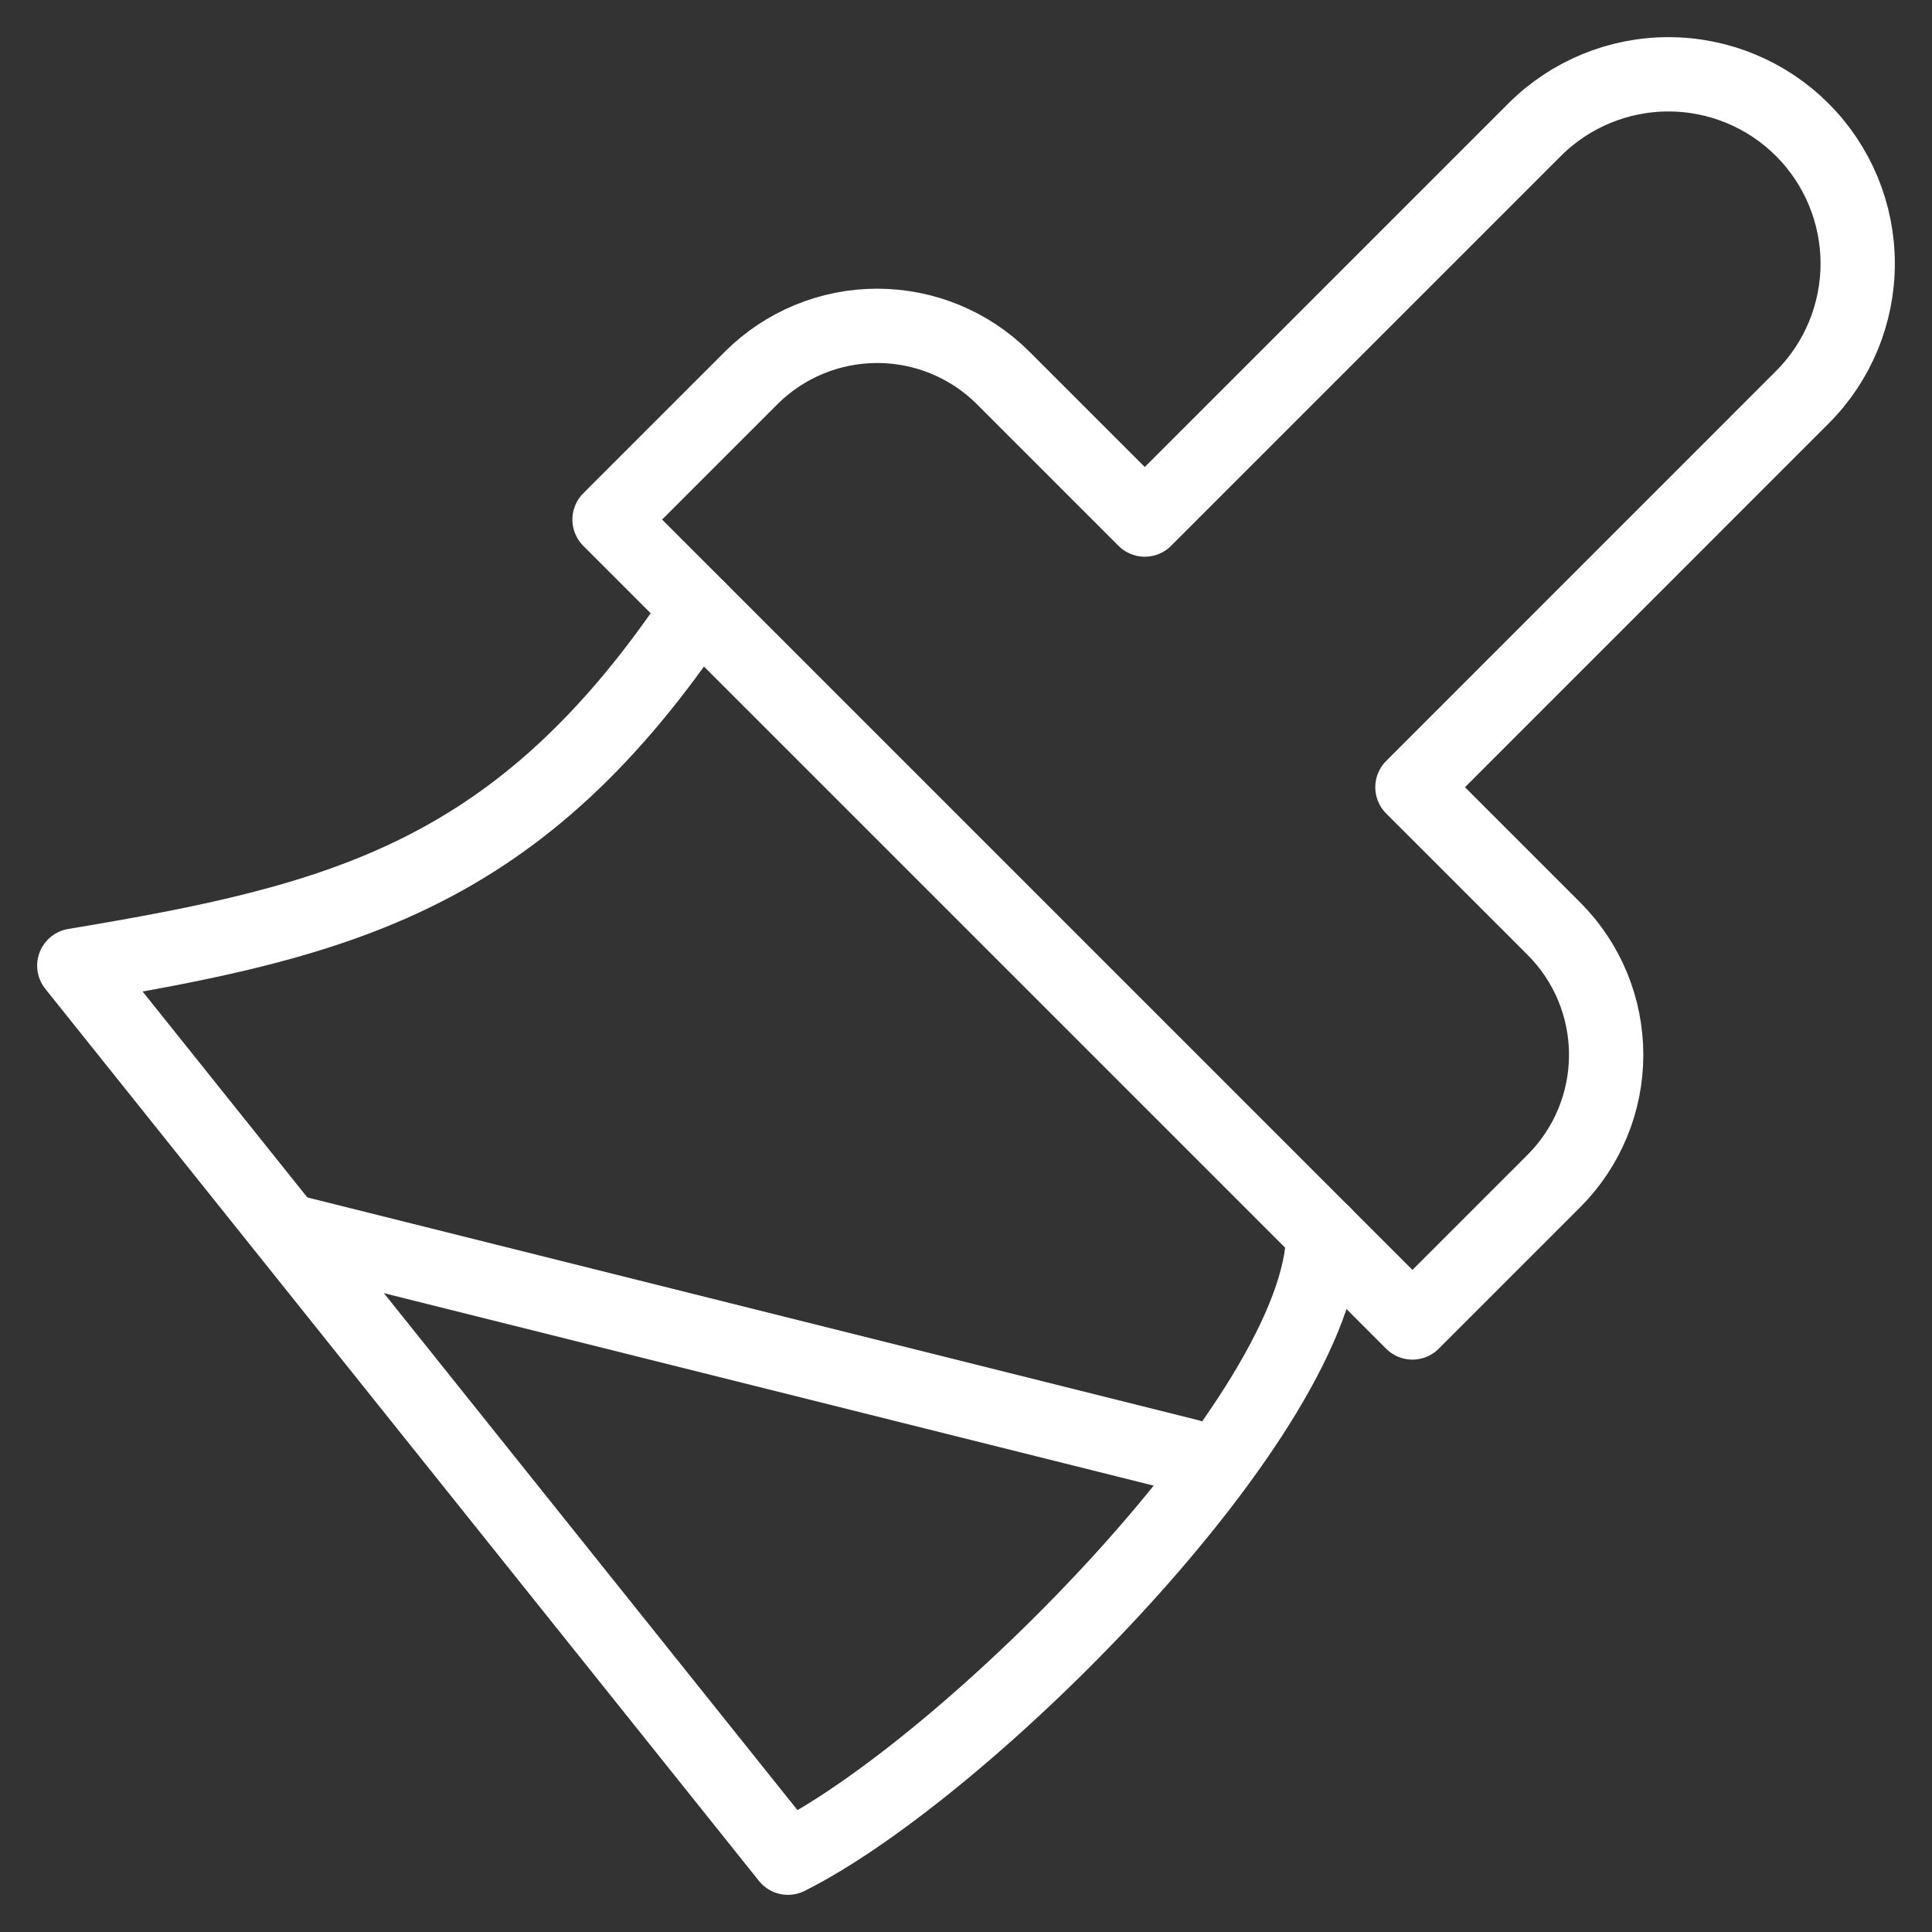
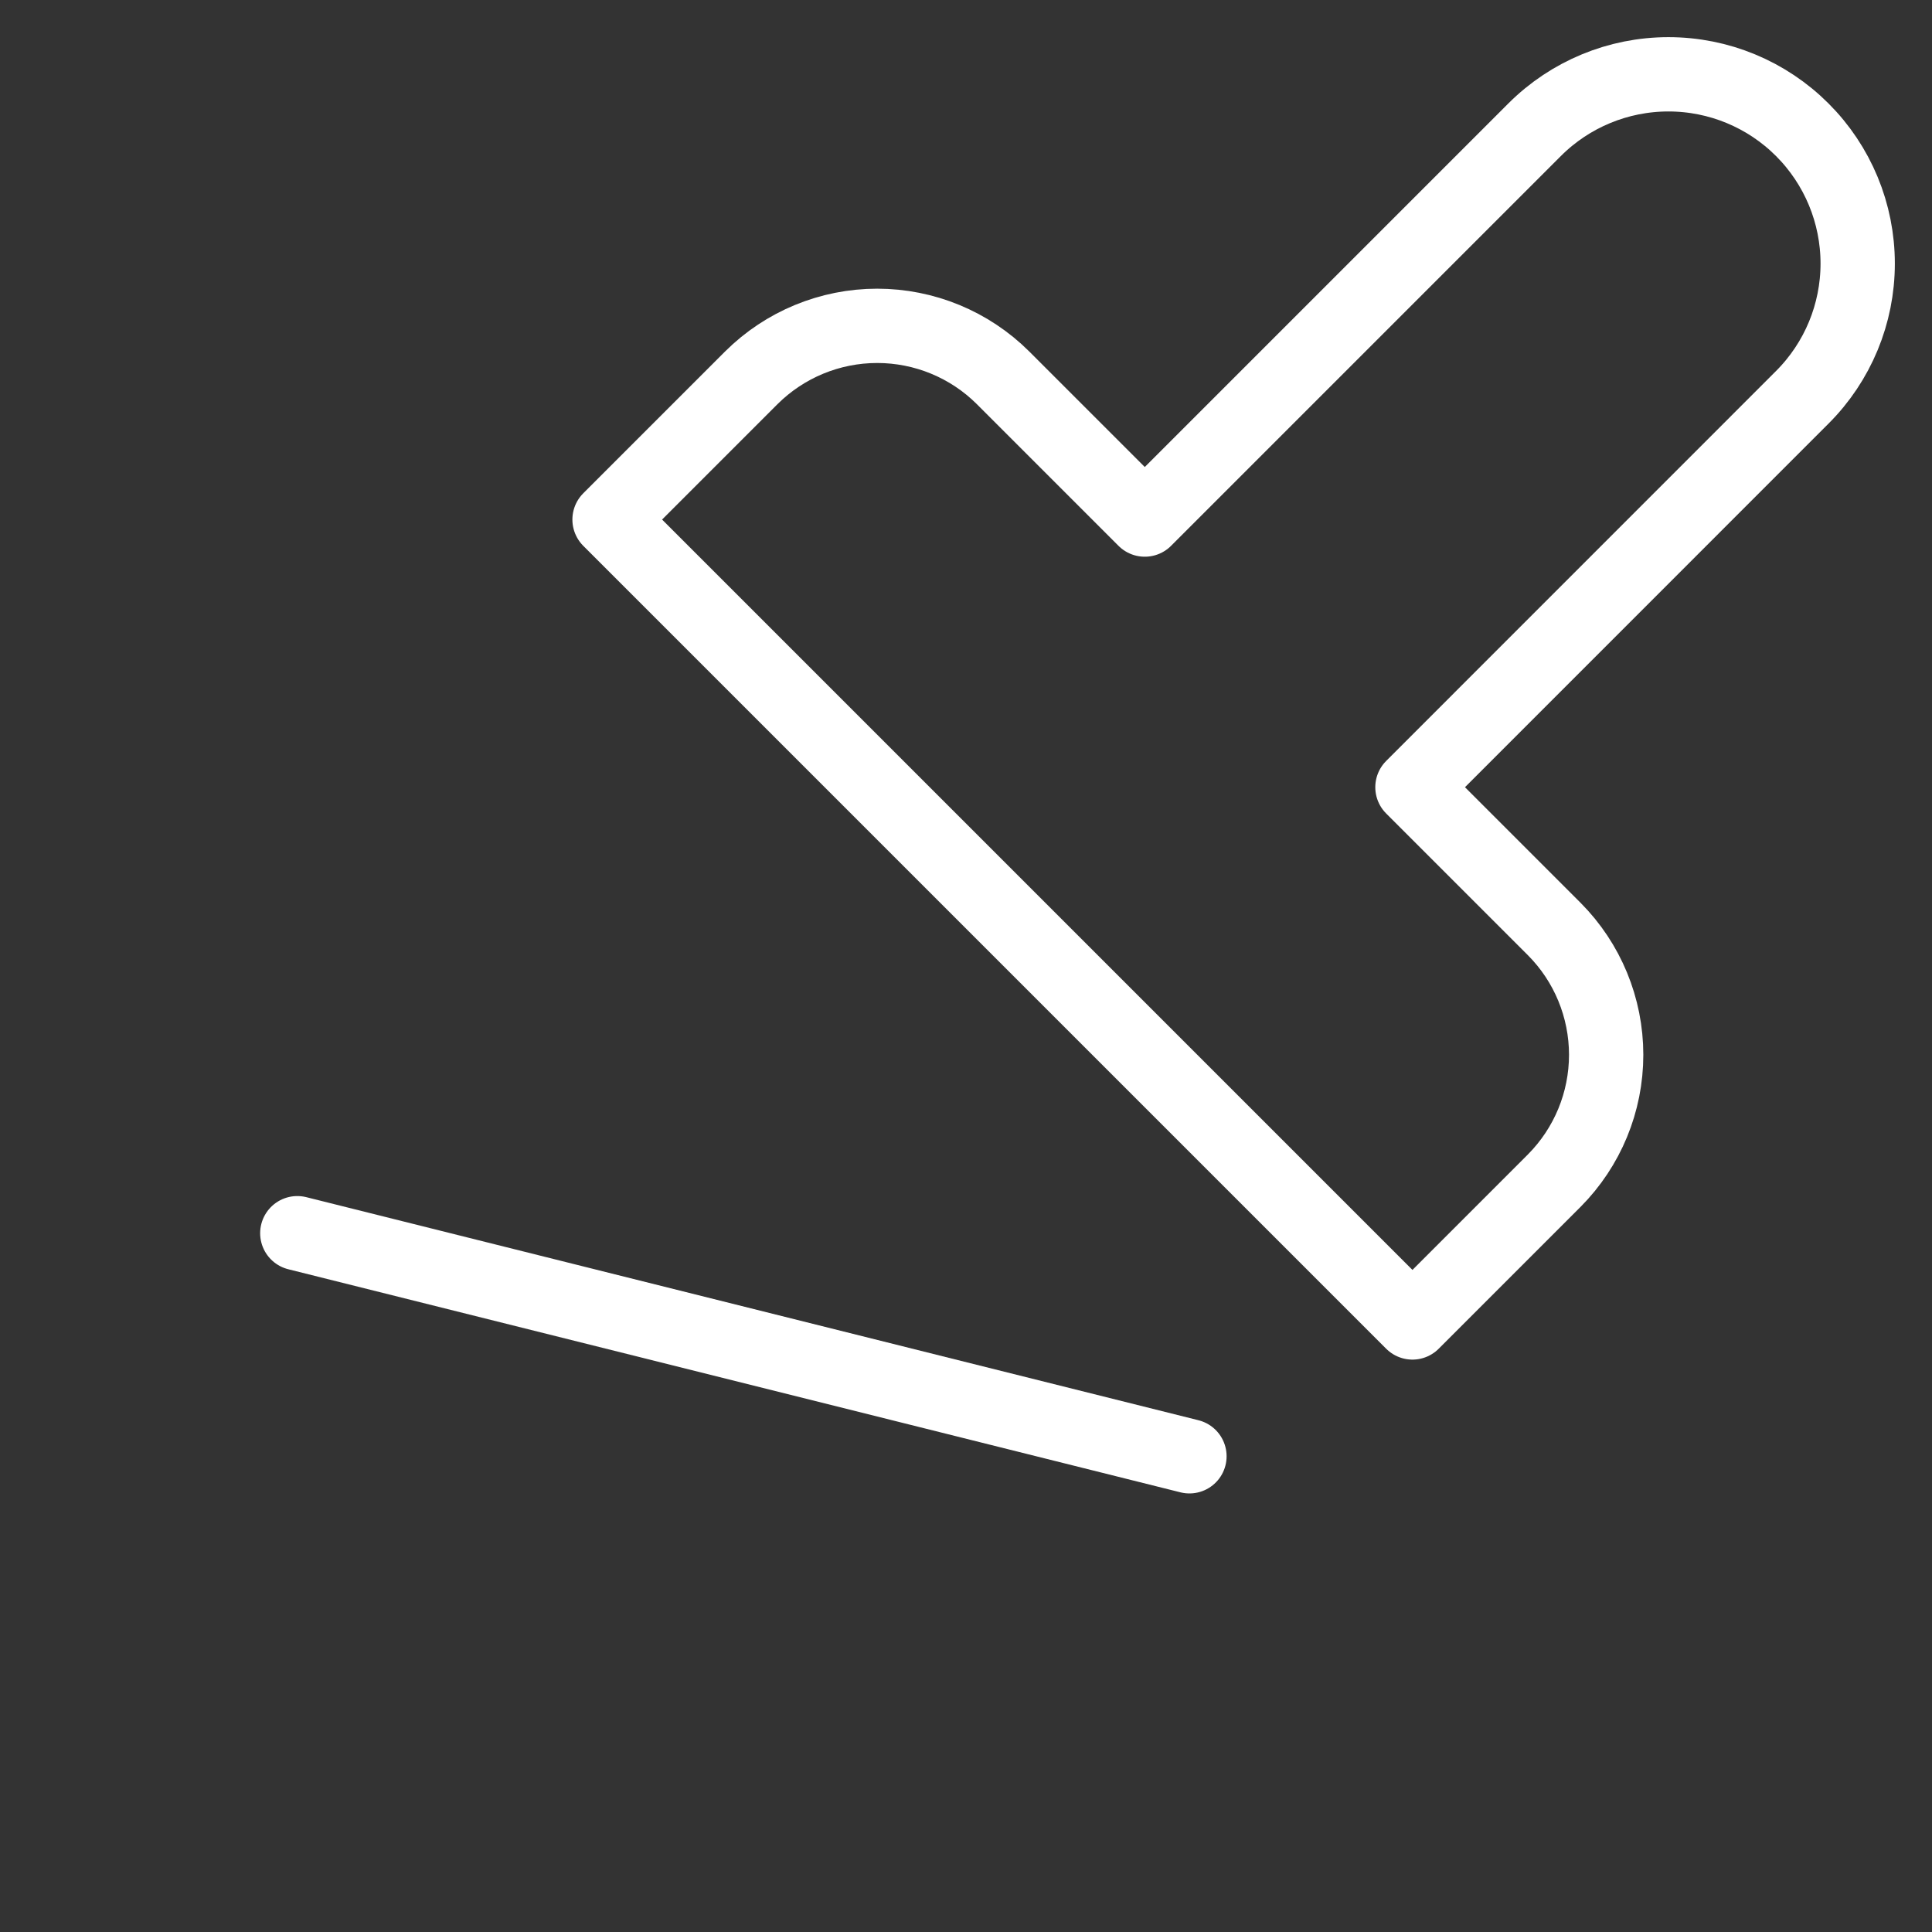
<svg xmlns="http://www.w3.org/2000/svg" fill="none" viewBox="0 0 26 26" height="26" width="26">
  <rect x="0" y="0" width="26" height="26" fill="#333333" stroke="none" />
  <path stroke-linejoin="round" stroke-linecap="round" stroke="white" d="M20.652 1.746L15.406 6.992L13.497 5.083C13.048 4.636 12.439 4.385 11.805 4.385C11.17 4.385 10.562 4.636 10.112 5.083L8.203 6.992L19.008 17.797L20.917 15.888C21.364 15.438 21.615 14.83 21.615 14.195C21.615 13.561 21.364 12.952 20.917 12.503L19.008 10.594L24.254 5.347C24.732 4.87 25 4.222 25 3.547C25 2.871 24.732 2.224 24.254 1.746C23.776 1.268 23.129 1 22.453 1C21.778 1 21.13 1.268 20.652 1.746Z" />
-   <path stroke-linejoin="round" stroke-linecap="round" stroke="white" d="M9.404 8.193C7.003 11.794 4.602 12.395 1 12.995L10.604 25C13.005 23.8 17.808 18.998 17.808 16.596" />
  <path stroke-linejoin="round" stroke-linecap="round" stroke="white" d="M16.007 19.598L4.001 16.596" />
</svg>